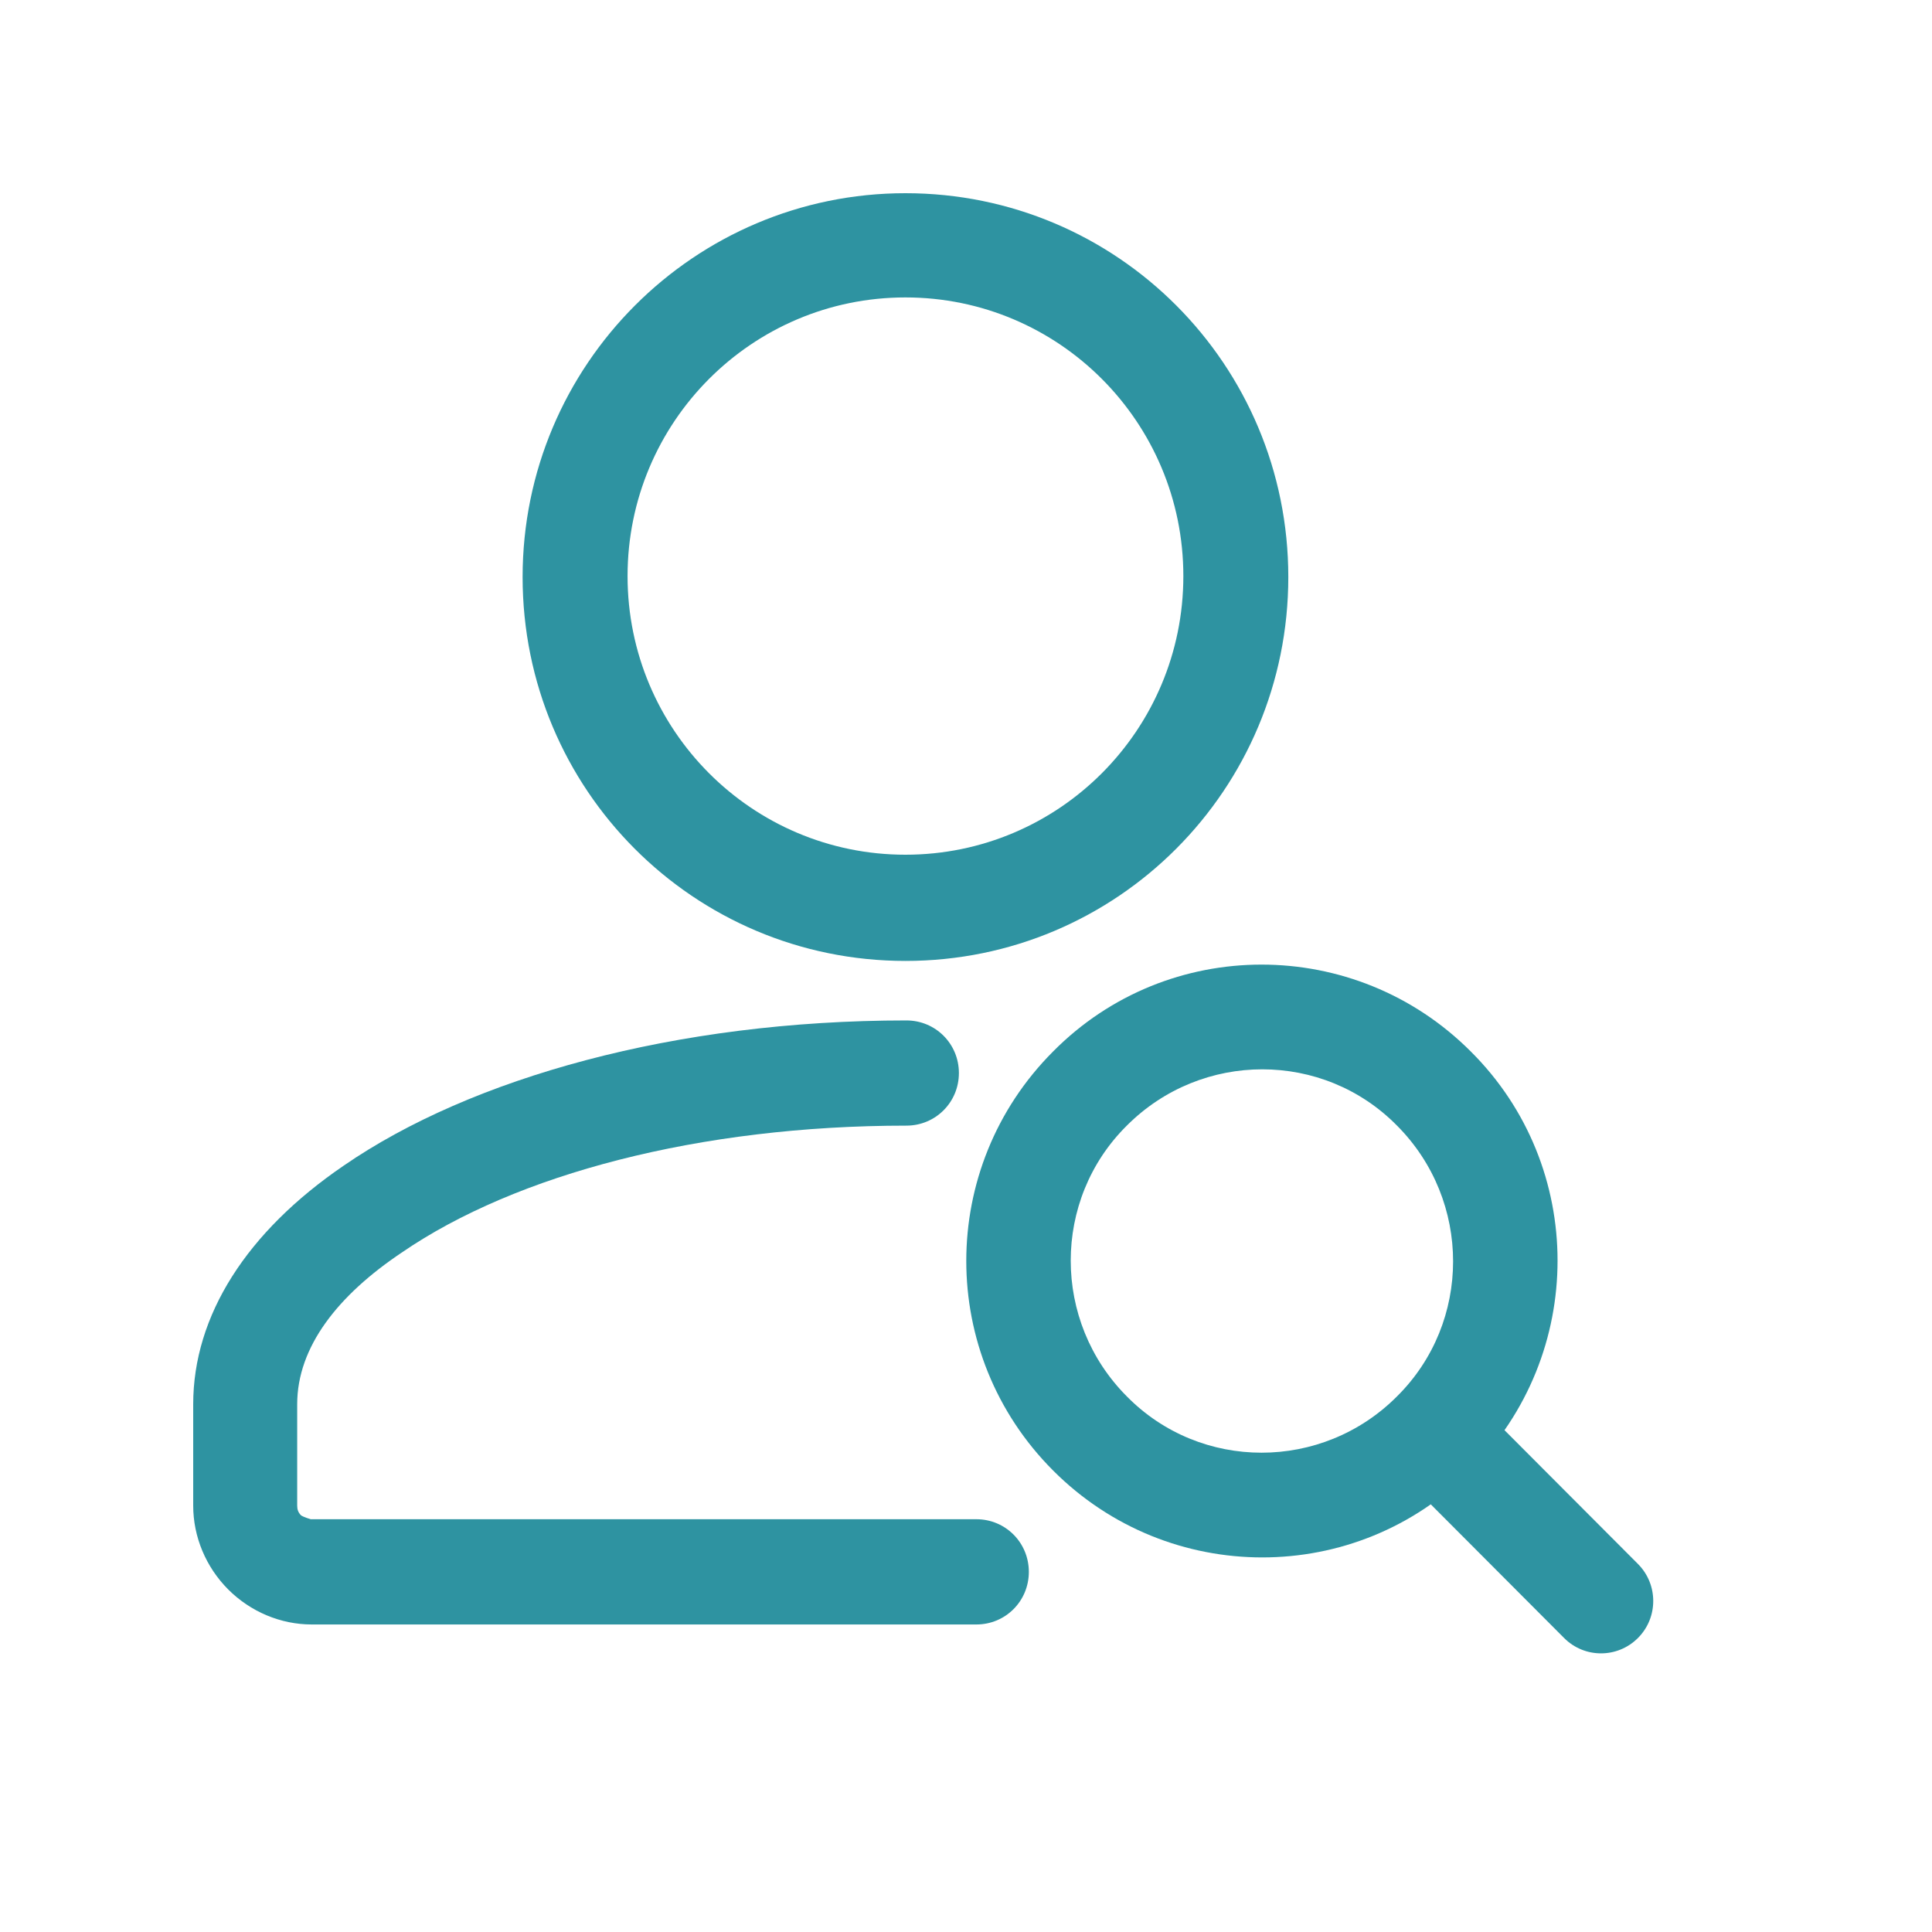
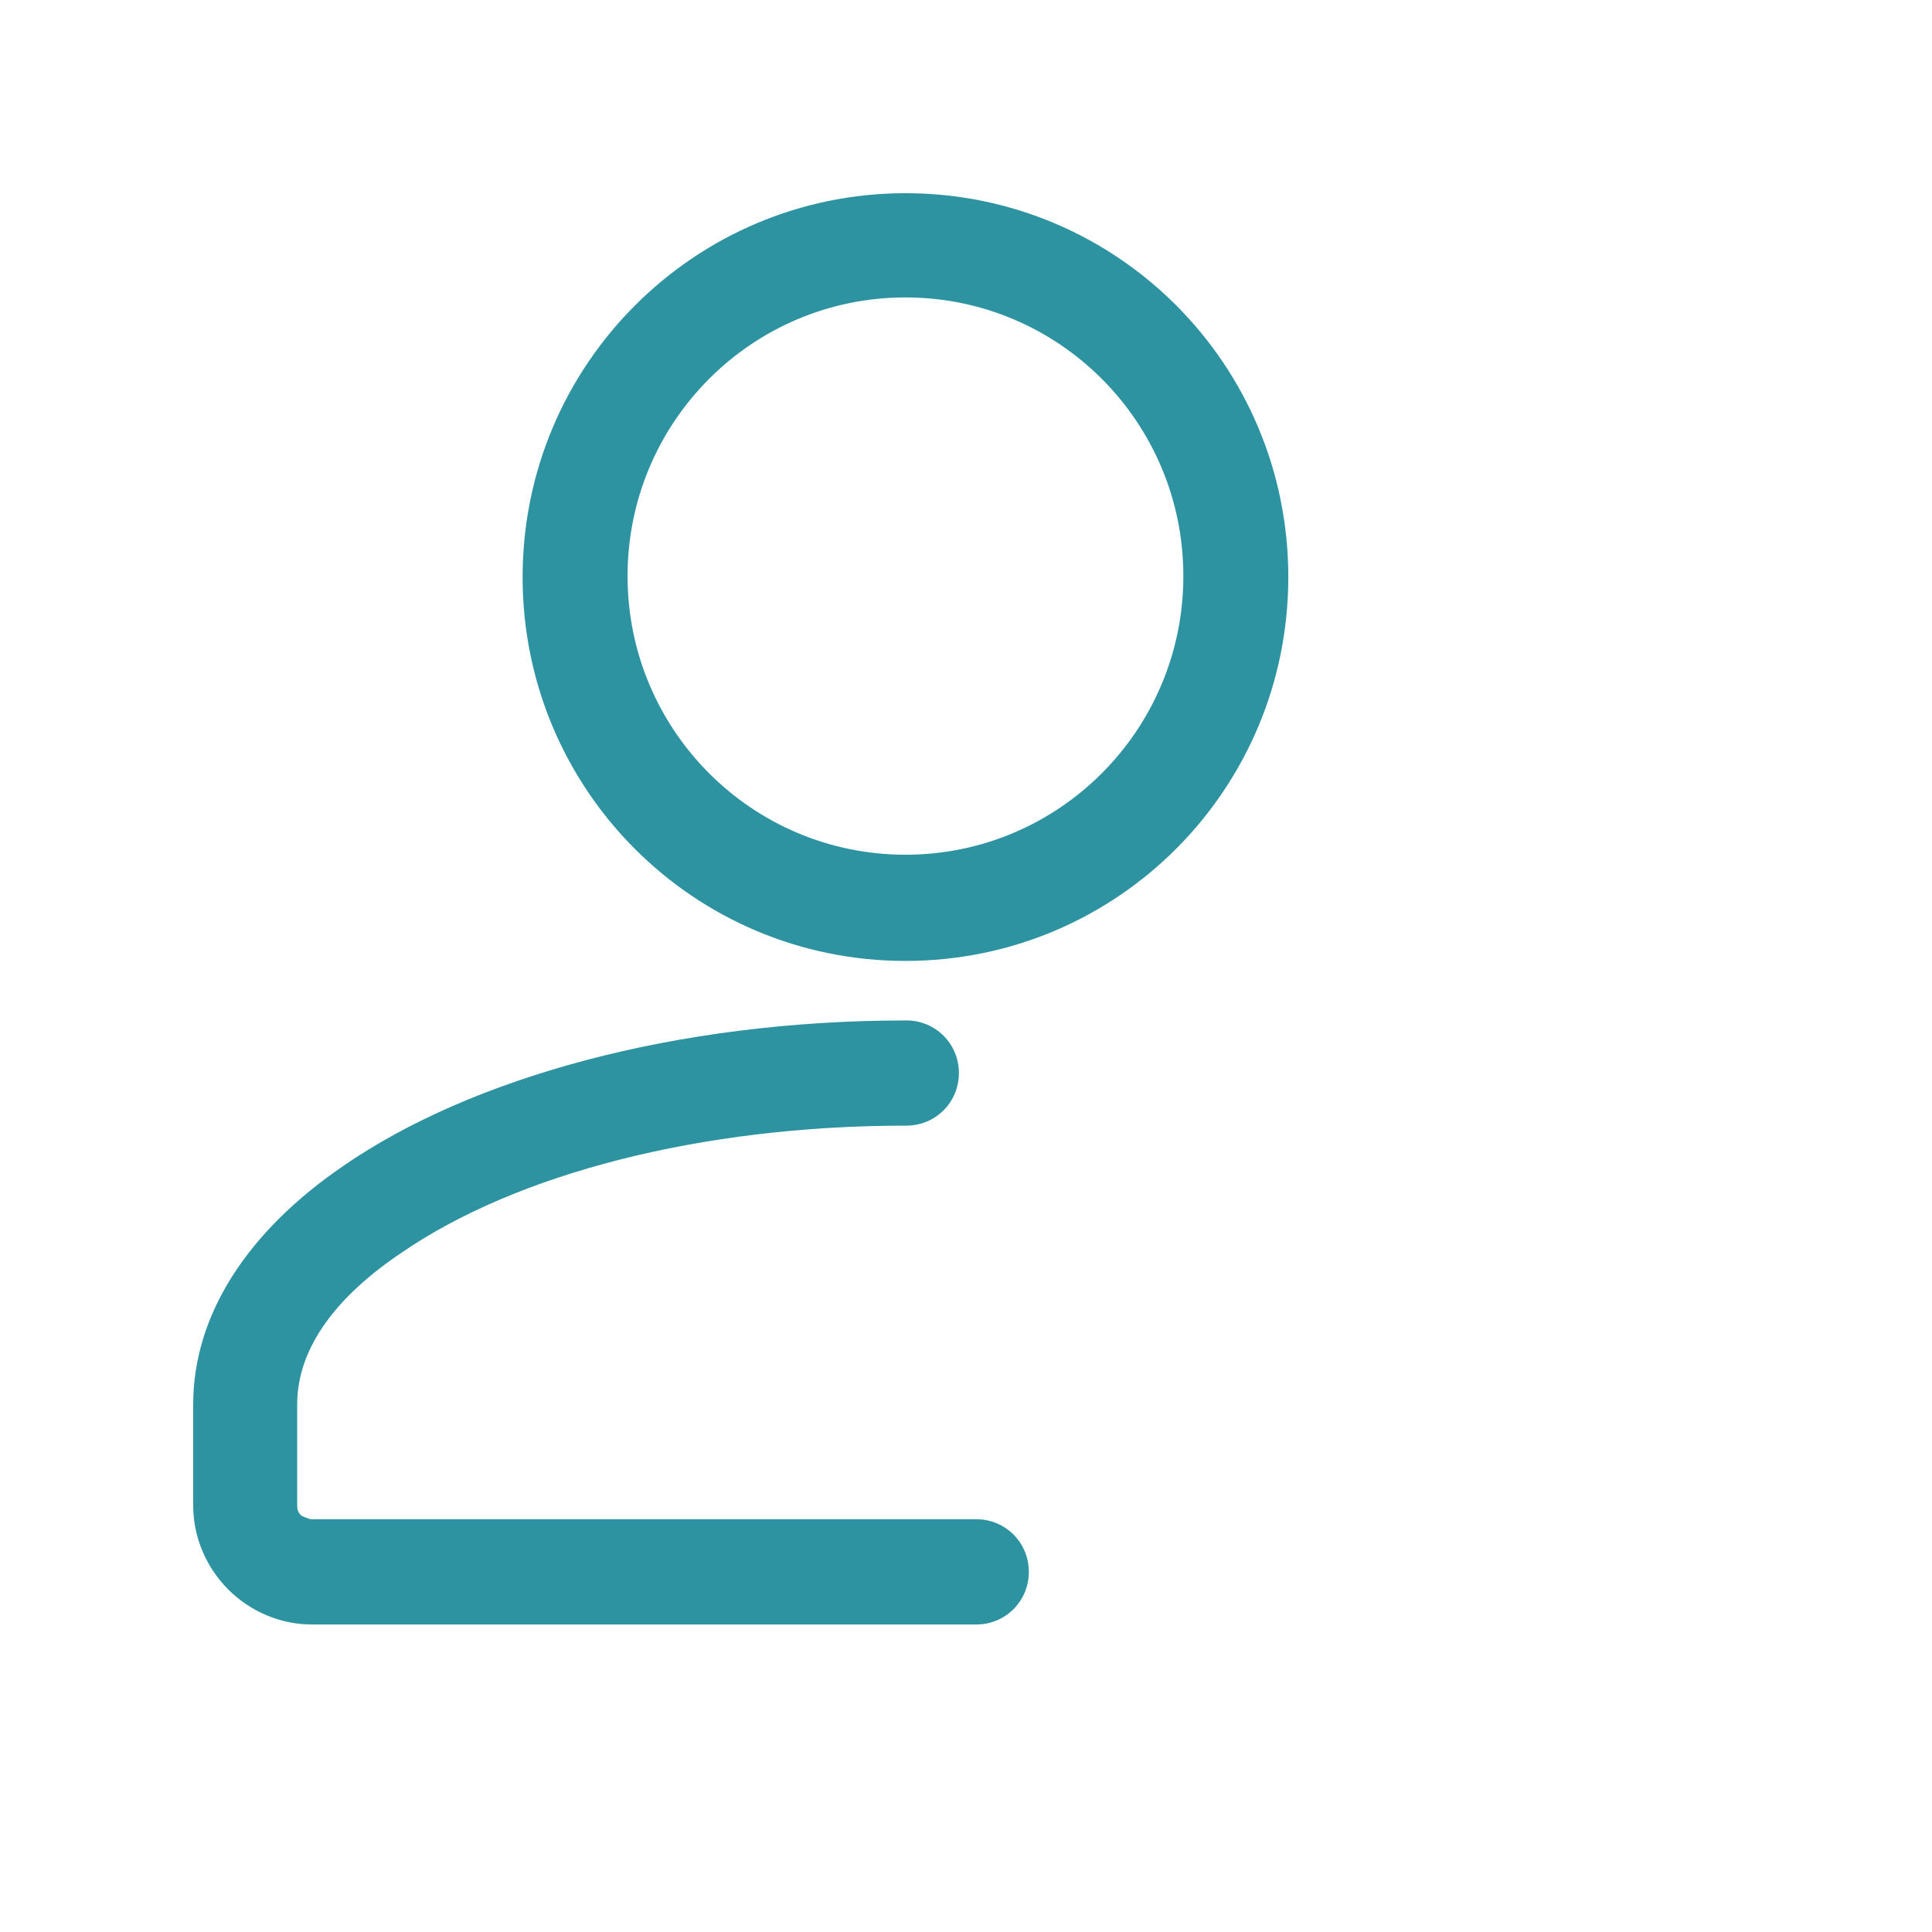
<svg xmlns="http://www.w3.org/2000/svg" width="40" height="40" viewBox="0 0 40 40" fill="none">
  <path fill-rule="evenodd" clip-rule="evenodd" d="M20.195 31.454H6.434C6.434 31.454 6.293 31.414 6.233 31.374C6.173 31.313 6.153 31.253 6.153 31.172V29.074C6.153 27.884 6.998 26.815 8.325 25.928C10.679 24.314 14.481 23.305 18.766 23.305C19.37 23.305 19.853 22.821 19.853 22.216C19.853 21.611 19.37 21.127 18.766 21.127C13.978 21.127 9.754 22.317 7.118 24.132C5.106 25.504 4 27.239 4 29.074V31.172C4 31.817 4.262 32.443 4.724 32.907C5.187 33.37 5.811 33.633 6.454 33.633H20.215C20.818 33.633 21.301 33.149 21.301 32.544C21.301 31.938 20.818 31.454 20.215 31.454H20.195Z" fill="#2E93A1" />
-   <path fill-rule="evenodd" clip-rule="evenodd" d="M18.746 4C14.381 4 10.82 7.55 10.82 11.947C10.82 16.344 14.361 19.895 18.746 19.895C23.132 19.895 26.673 16.344 26.673 11.947C26.673 7.55 23.132 4 18.746 4ZM18.746 6.158C21.925 6.158 24.5 8.74 24.5 11.927C24.5 15.114 21.925 17.696 18.746 17.696C15.568 17.696 12.993 15.114 12.993 11.927C12.993 8.74 15.568 6.158 18.746 6.158Z" fill="#2E93A1" />
-   <path fill-rule="evenodd" clip-rule="evenodd" d="M21.802 21.771C19.407 24.171 19.407 28.044 21.802 30.444C24.195 32.845 28.078 32.845 30.452 30.444C32.846 28.044 32.846 24.151 30.452 21.771C28.058 19.371 24.175 19.371 21.802 21.771ZM23.33 23.304C24.88 21.751 27.394 21.751 28.923 23.304C30.472 24.857 30.472 27.378 28.923 28.911C27.374 30.465 24.859 30.465 23.33 28.911C21.781 27.358 21.781 24.837 23.33 23.304Z" fill="#2E93A1" />
-   <path fill-rule="evenodd" clip-rule="evenodd" d="M29.184 30.706L32.383 33.913C32.805 34.337 33.489 34.337 33.912 33.913C34.334 33.49 34.334 32.804 33.912 32.38L30.713 29.173C30.291 28.75 29.607 28.75 29.184 29.173C28.762 29.597 28.762 30.282 29.184 30.706Z" fill="#2E93A1" />
+   <path fill-rule="evenodd" clip-rule="evenodd" d="M18.746 4C14.381 4 10.82 7.55 10.82 11.947C10.82 16.344 14.361 19.895 18.746 19.895C23.132 19.895 26.673 16.344 26.673 11.947C26.673 7.55 23.132 4 18.746 4ZM18.746 6.158C21.925 6.158 24.5 8.74 24.5 11.927C24.5 15.114 21.925 17.696 18.746 17.696C15.568 17.696 12.993 15.114 12.993 11.927C12.993 8.74 15.568 6.158 18.746 6.158" fill="#2E93A1" />
</svg>